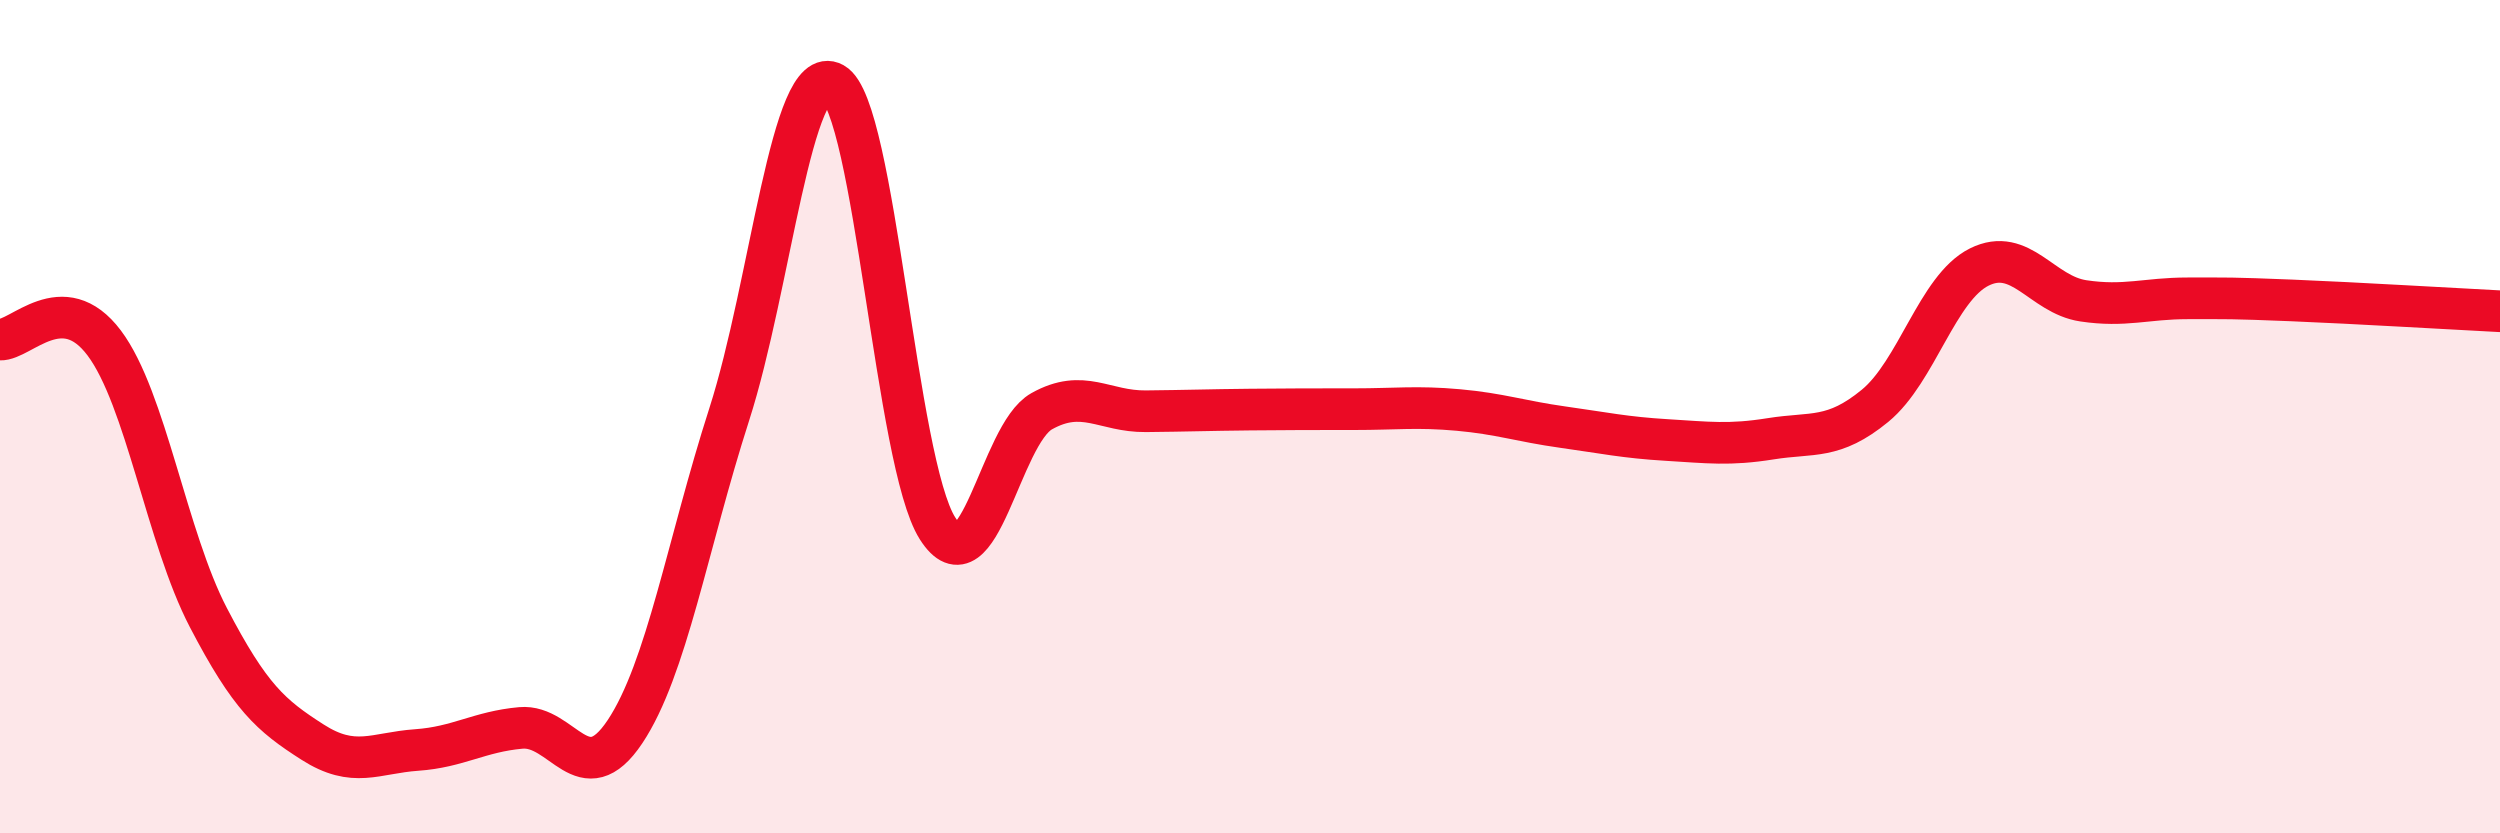
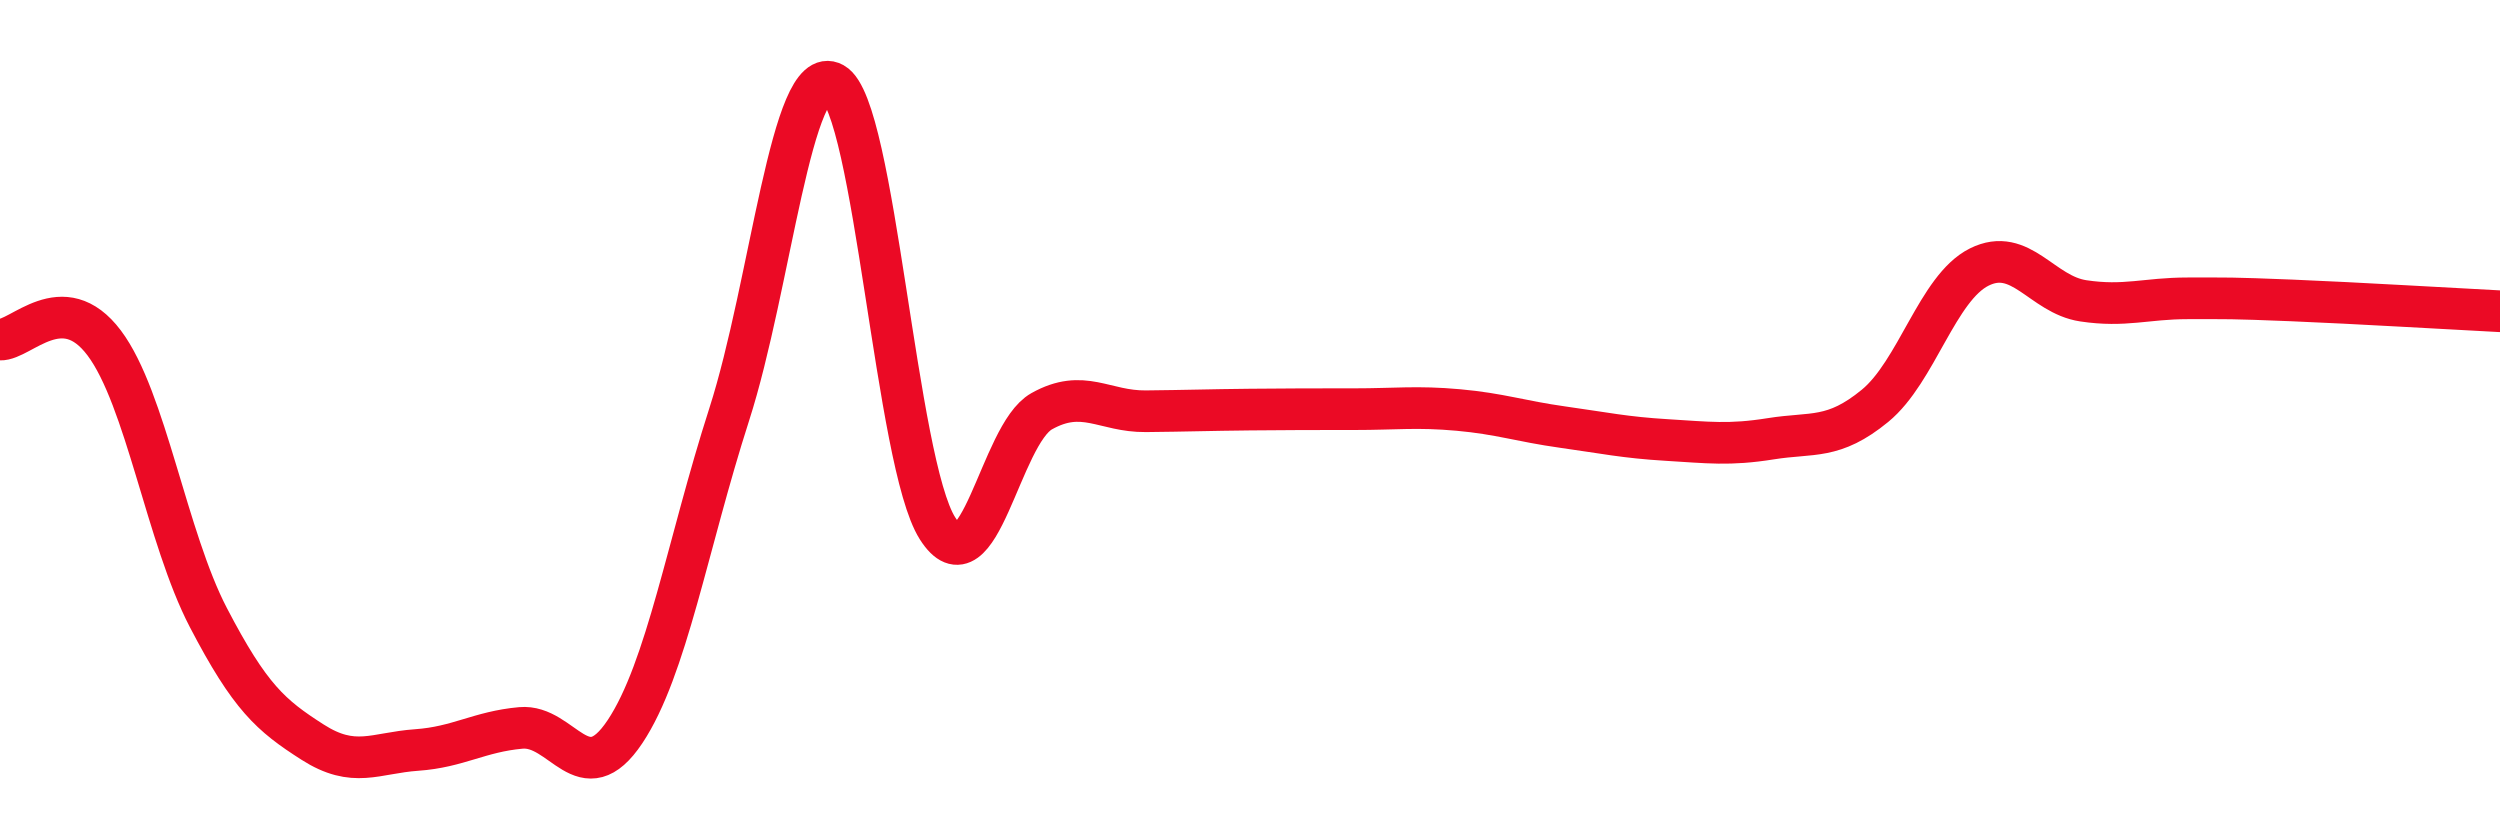
<svg xmlns="http://www.w3.org/2000/svg" width="60" height="20" viewBox="0 0 60 20">
-   <path d="M 0,8.15 C 0.5,8.17 1.5,6.9 2.5,8.23 C 3.5,9.56 4,12.9 5,14.82 C 6,16.74 6.5,17.17 7.5,17.81 C 8.5,18.45 9,18.07 10,18 C 11,17.93 11.5,17.56 12.5,17.47 C 13.5,17.38 14,19.06 15,17.56 C 16,16.06 16.5,13.06 17.5,9.95 C 18.5,6.84 19,1.45 20,2 C 21,2.55 21.5,11.11 22.5,12.68 C 23.5,14.25 24,10.43 25,9.87 C 26,9.31 26.5,9.88 27.5,9.87 C 28.5,9.86 29,9.84 30,9.83 C 31,9.82 31.5,9.82 32.5,9.82 C 33.5,9.82 34,9.75 35,9.84 C 36,9.93 36.5,10.11 37.5,10.25 C 38.5,10.39 39,10.5 40,10.56 C 41,10.62 41.5,10.69 42.5,10.53 C 43.5,10.37 44,10.56 45,9.74 C 46,8.92 46.5,6.91 47.5,6.41 C 48.5,5.91 49,7.07 50,7.22 C 51,7.37 51.5,7.16 52.5,7.16 C 53.5,7.16 53.5,7.15 55,7.21 C 56.5,7.27 59,7.42 60,7.47L60 20L0 20Z" fill="#EB0A25" opacity="0.1" stroke-linecap="round" stroke-linejoin="round" />
  <path d="M 0,8.15 C 0.5,8.17 1.5,6.9 2.5,8.23 C 3.5,9.56 4,12.9 5,14.82 C 6,16.74 6.5,17.17 7.5,17.81 C 8.5,18.45 9,18.07 10,18 C 11,17.93 11.5,17.56 12.5,17.47 C 13.5,17.38 14,19.06 15,17.56 C 16,16.06 16.5,13.06 17.5,9.95 C 18.5,6.84 19,1.45 20,2 C 21,2.55 21.5,11.11 22.5,12.68 C 23.5,14.25 24,10.43 25,9.87 C 26,9.31 26.5,9.88 27.5,9.87 C 28.5,9.86 29,9.84 30,9.83 C 31,9.82 31.5,9.82 32.5,9.82 C 33.5,9.82 34,9.75 35,9.84 C 36,9.93 36.5,10.11 37.5,10.25 C 38.5,10.39 39,10.5 40,10.56 C 41,10.62 41.5,10.69 42.5,10.53 C 43.5,10.37 44,10.56 45,9.74 C 46,8.92 46.5,6.91 47.5,6.41 C 48.5,5.91 49,7.07 50,7.22 C 51,7.37 51.5,7.16 52.5,7.16 C 53.5,7.16 53.5,7.15 55,7.21 C 56.5,7.27 59,7.42 60,7.47" stroke="#EB0A25" stroke-width="1" fill="none" stroke-linecap="round" stroke-linejoin="round" />
</svg>